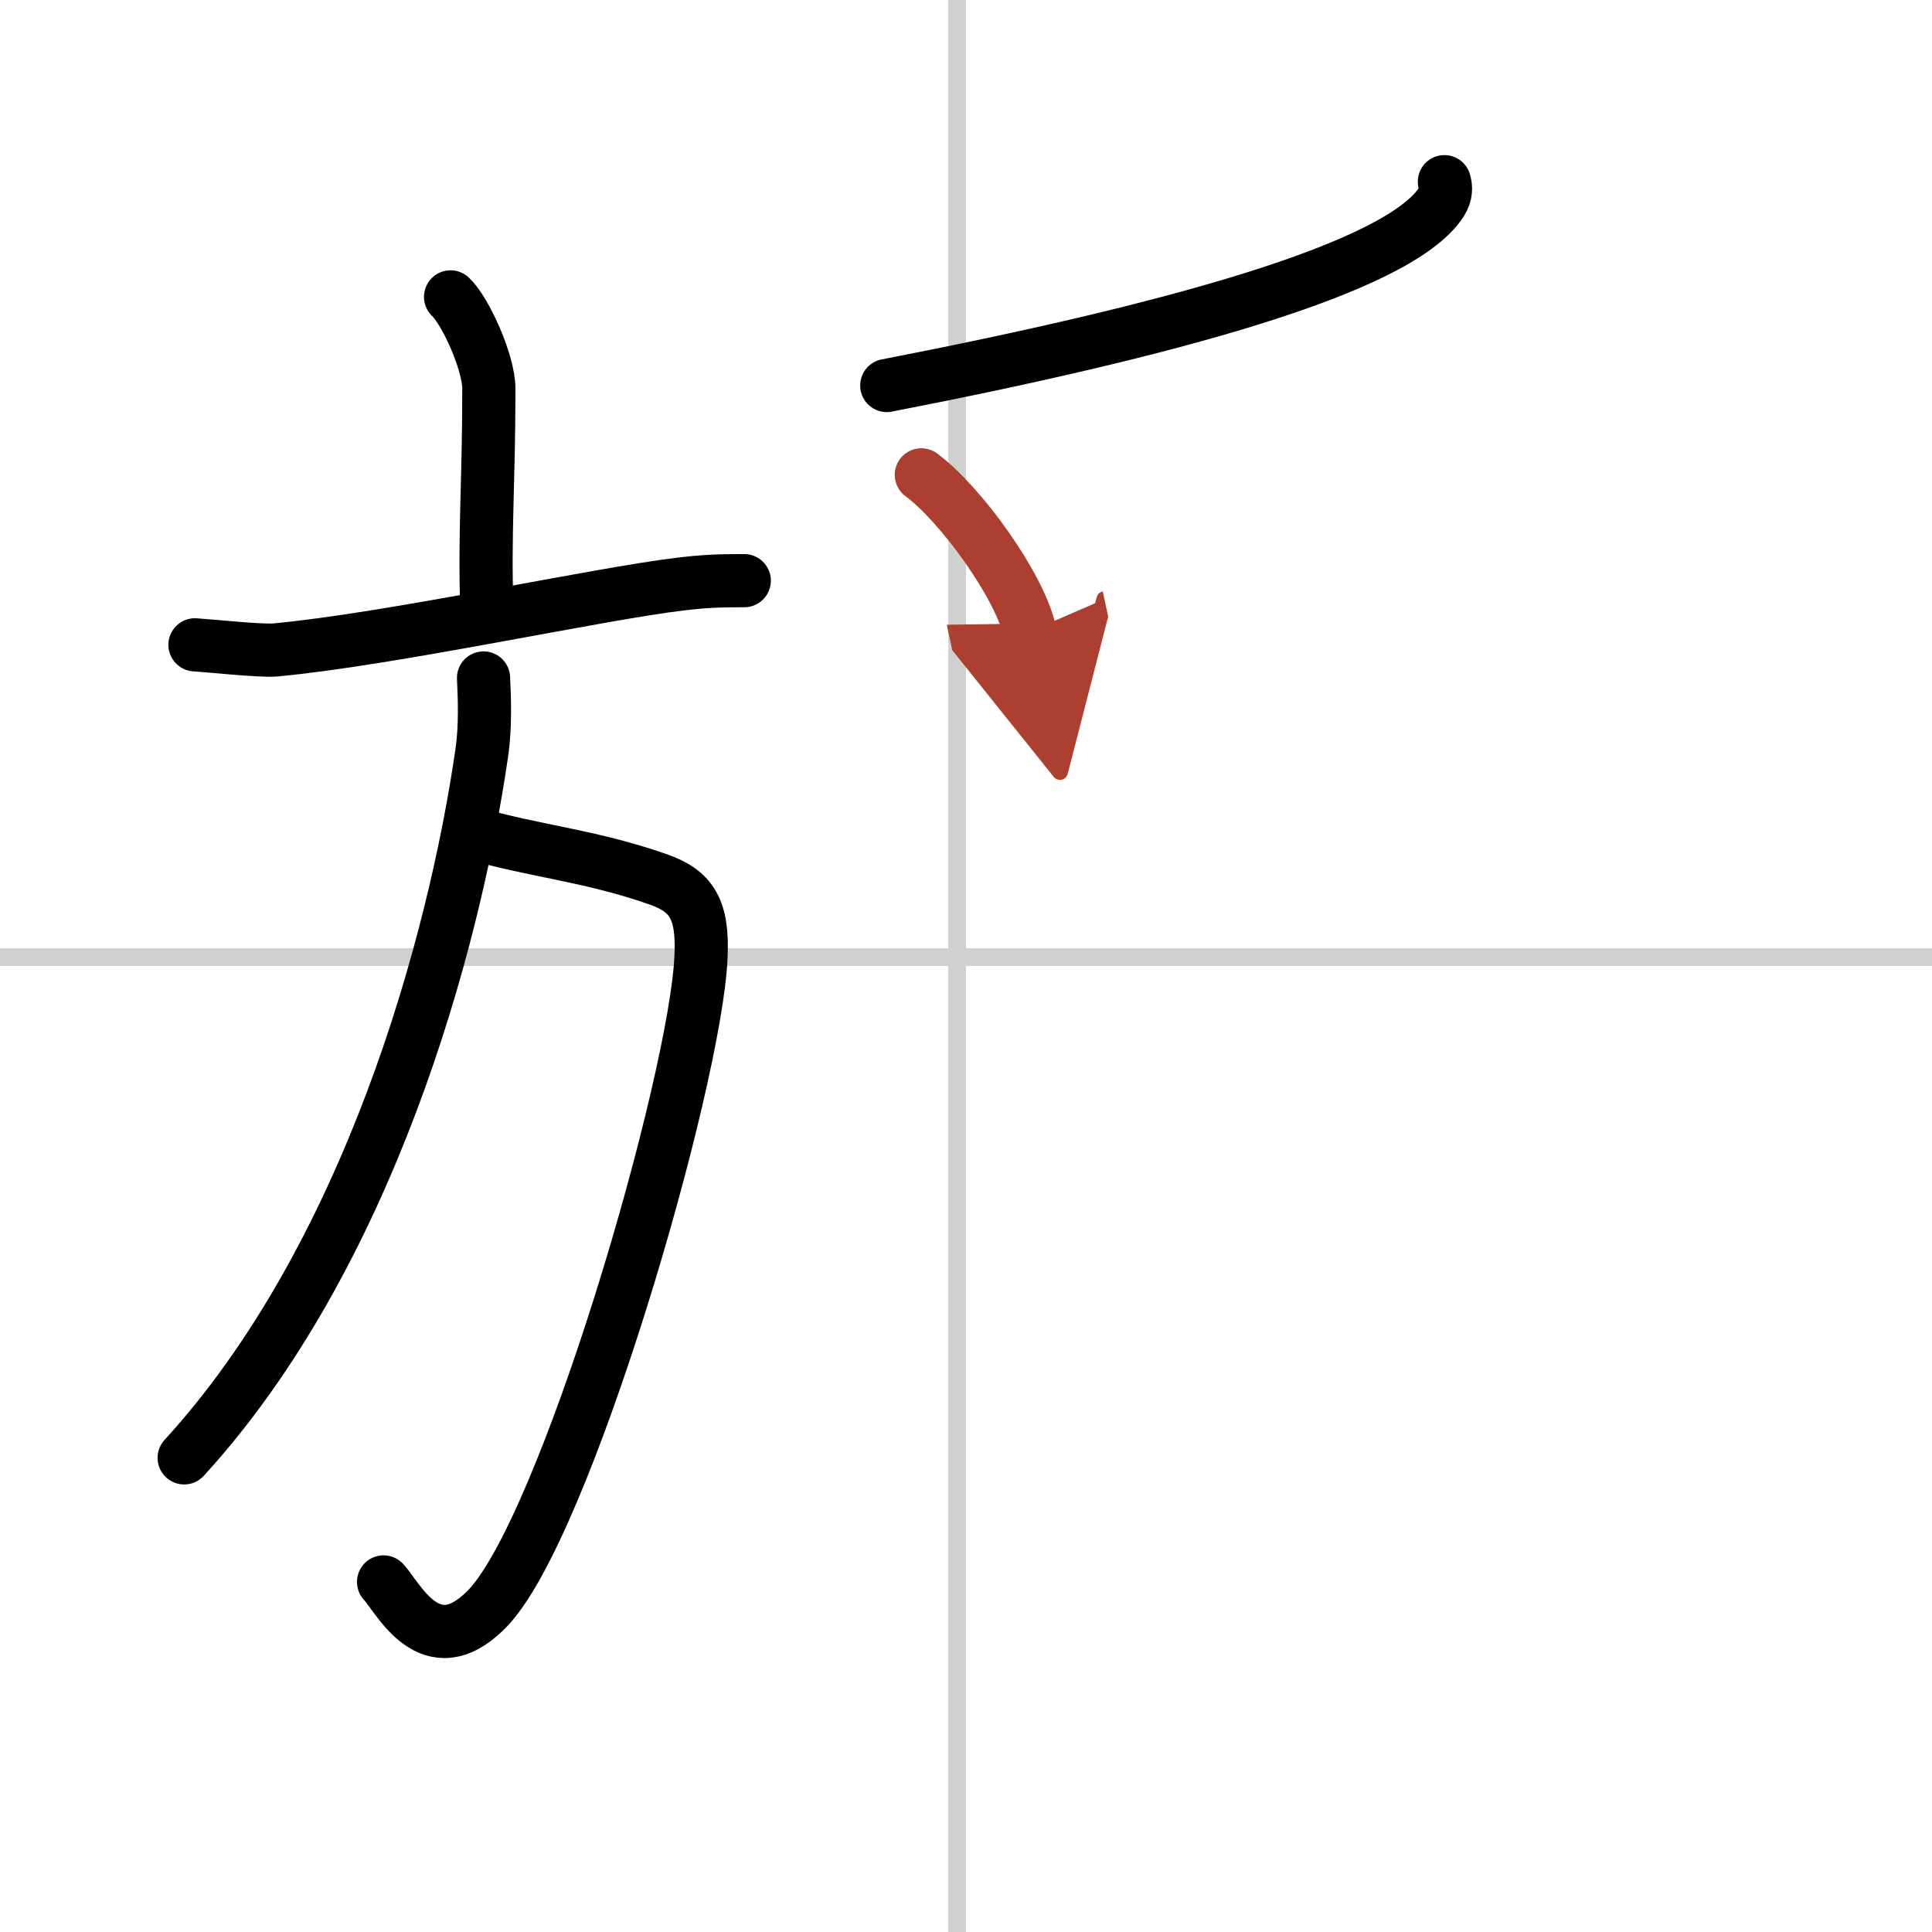
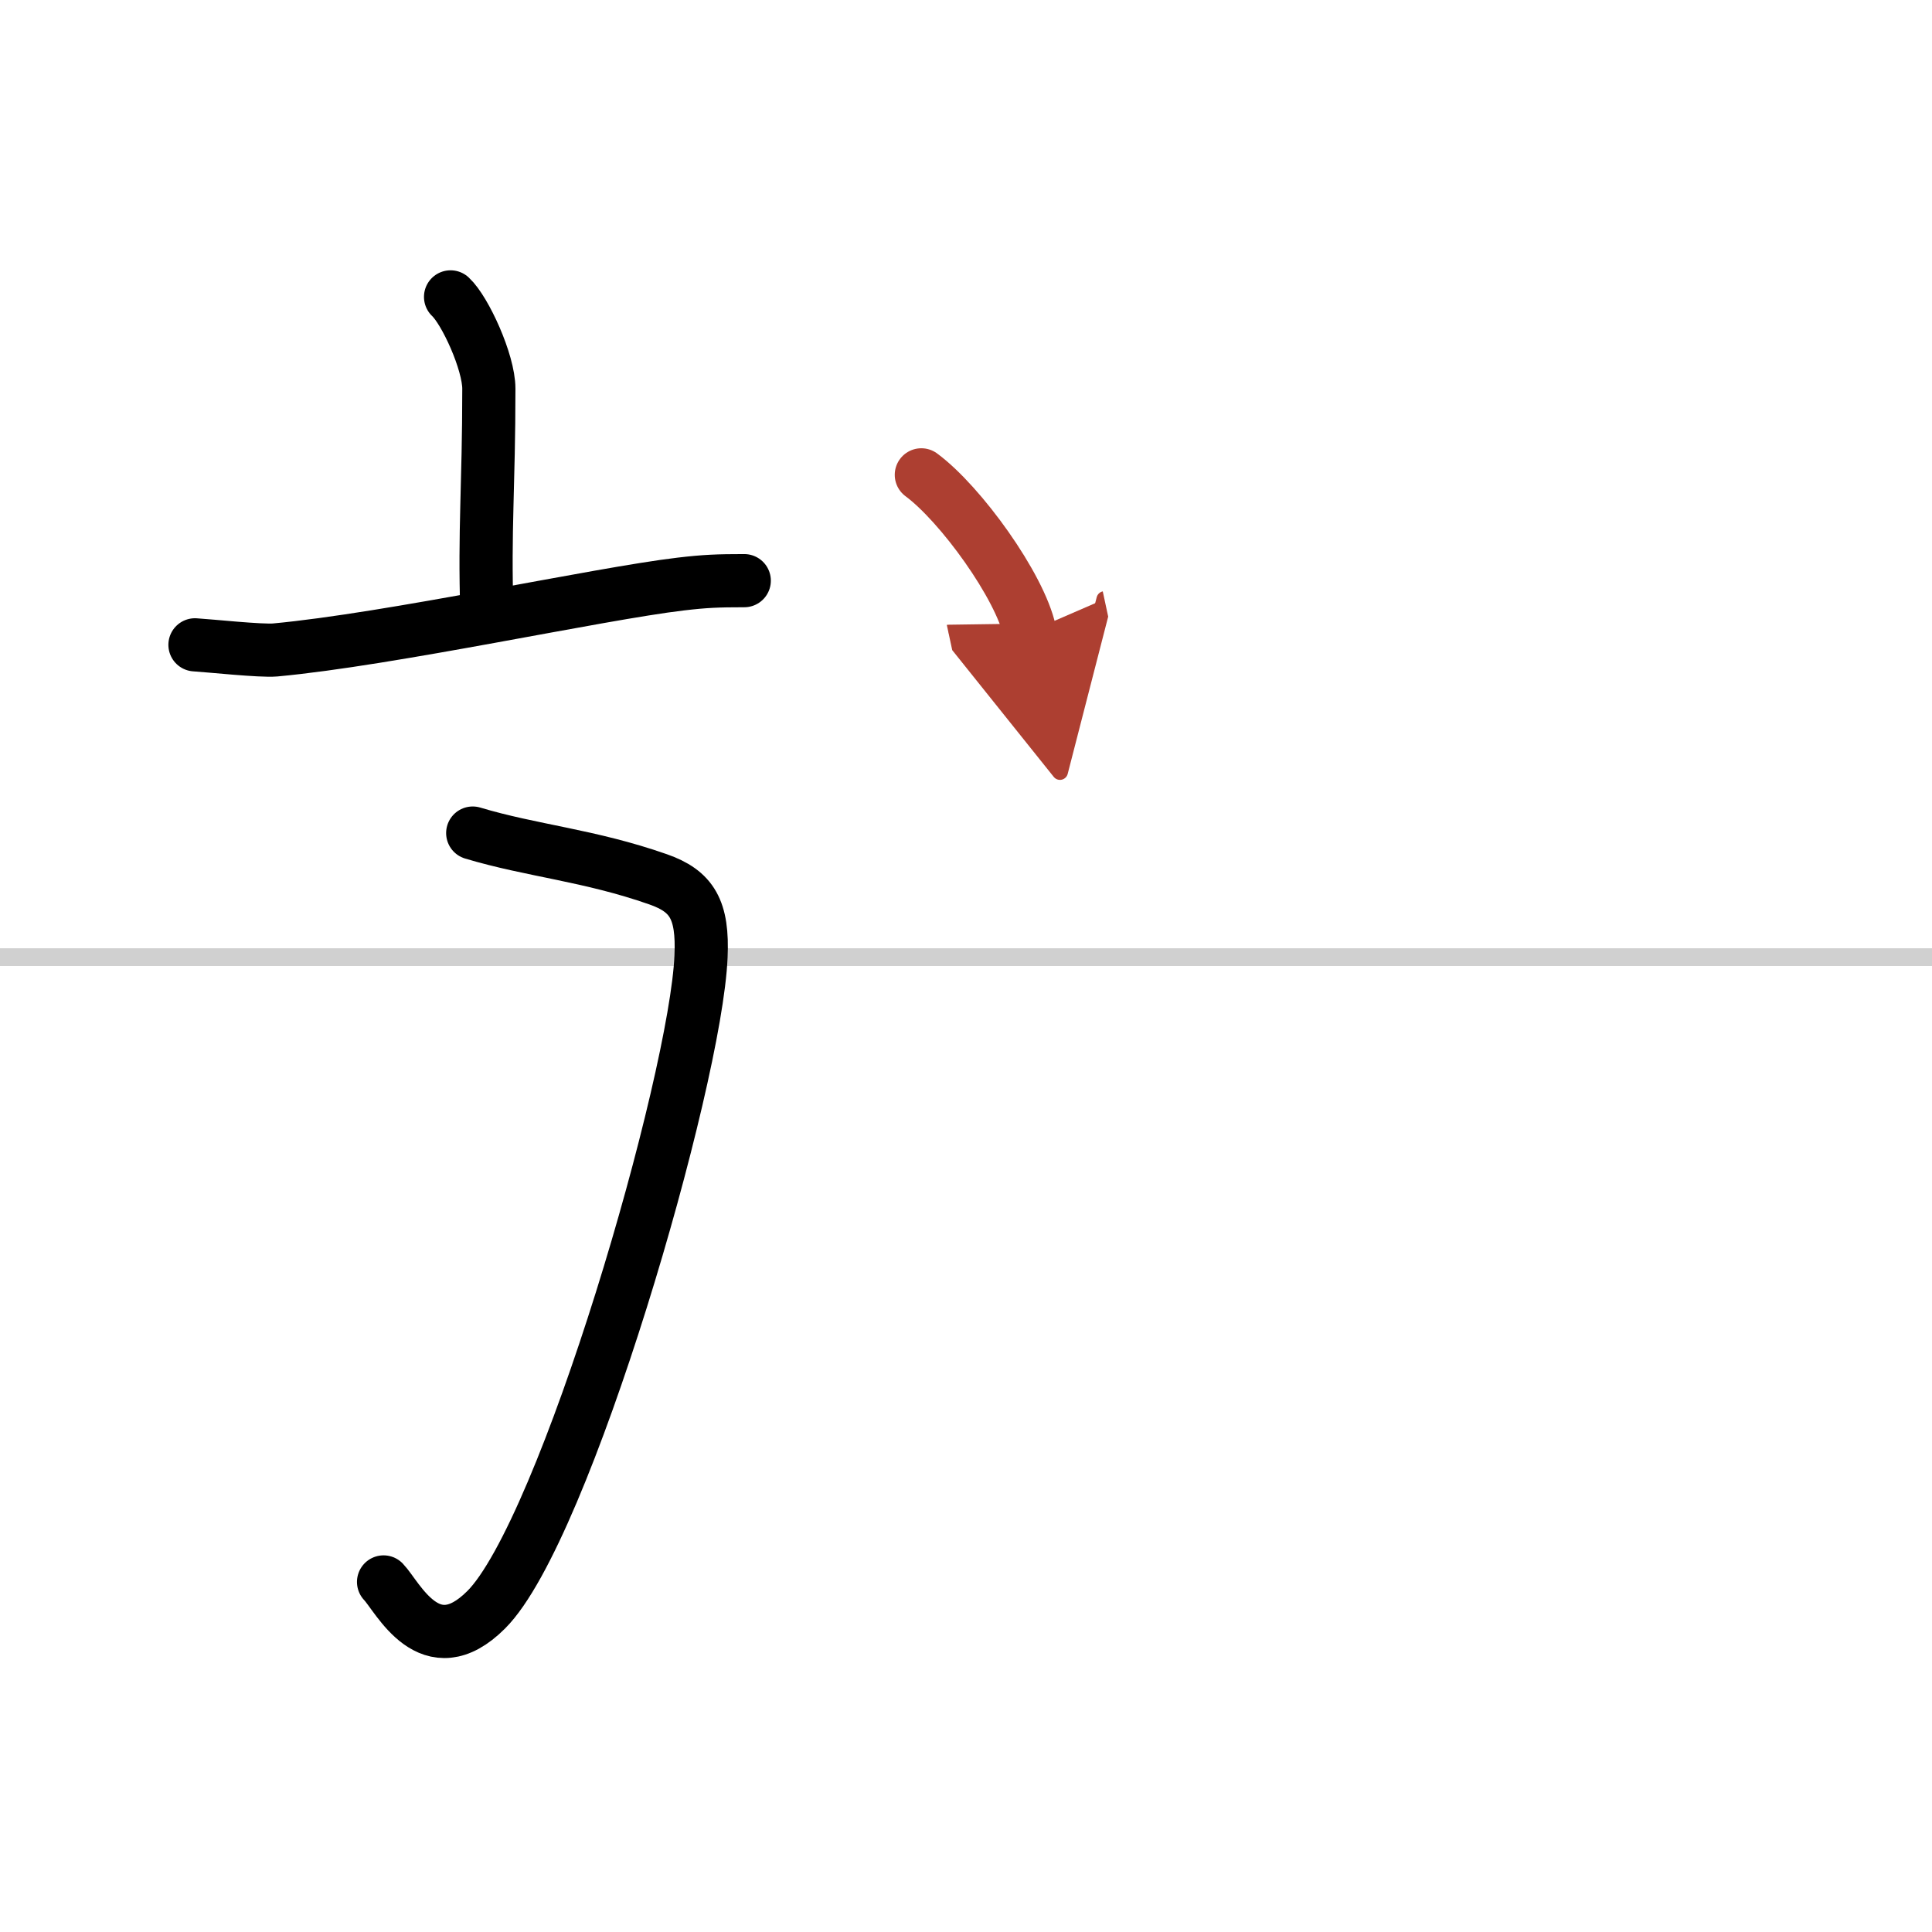
<svg xmlns="http://www.w3.org/2000/svg" width="400" height="400" viewBox="0 0 109 109">
  <defs>
    <marker id="a" markerWidth="4" orient="auto" refX="1" refY="5" viewBox="0 0 10 10">
      <polyline points="0 0 10 5 0 10 1 5" fill="#ad3f31" stroke="#ad3f31" />
    </marker>
  </defs>
  <g fill="none" stroke="#000" stroke-linecap="round" stroke-linejoin="round" stroke-width="3">
-     <rect width="100%" height="100%" fill="#fff" stroke="#fff" />
-     <line x1="54" x2="54" y2="109" stroke="#d0d0d0" stroke-width="1" />
    <line x2="109" y1="54" y2="54" stroke="#d0d0d0" stroke-width="1" />
    <path d="m25.42 16.75c0.82 0.76 2.16 3.68 2.16 5.18 0 5.54-0.26 7.94-0.11 12.63" />
    <path d="m11 36.38c0.83 0.05 3.72 0.36 4.52 0.29 6.51-0.6 18.23-3.17 22.89-3.72 1.36-0.16 2.08-0.19 3.58-0.19" />
    <path d="m26.67 47c3.33 1 6.58 1.25 10.46 2.61 1.91 0.67 2.54 1.71 2.42 4.36-0.29 7-7.67 32.41-12.12 36.85-3.18 3.18-4.99-0.74-5.79-1.57" />
-     <path d="m27.28 38.25c0.05 1.04 0.12 2.68-0.09 4.16-1.58 10.98-6.45 28.53-16.8 39.84" />
-     <path d="m81.49 10.25c0.09 0.29 0.12 0.69-0.17 1.15-2.43 3.77-15.62 7.31-31.29 10.35" />
    <path d="m51.98 26.79c2.22 1.64 5.57 6.28 6.12 8.84" marker-end="url(#a)" stroke="#ad3f31" />
  </g>
</svg>